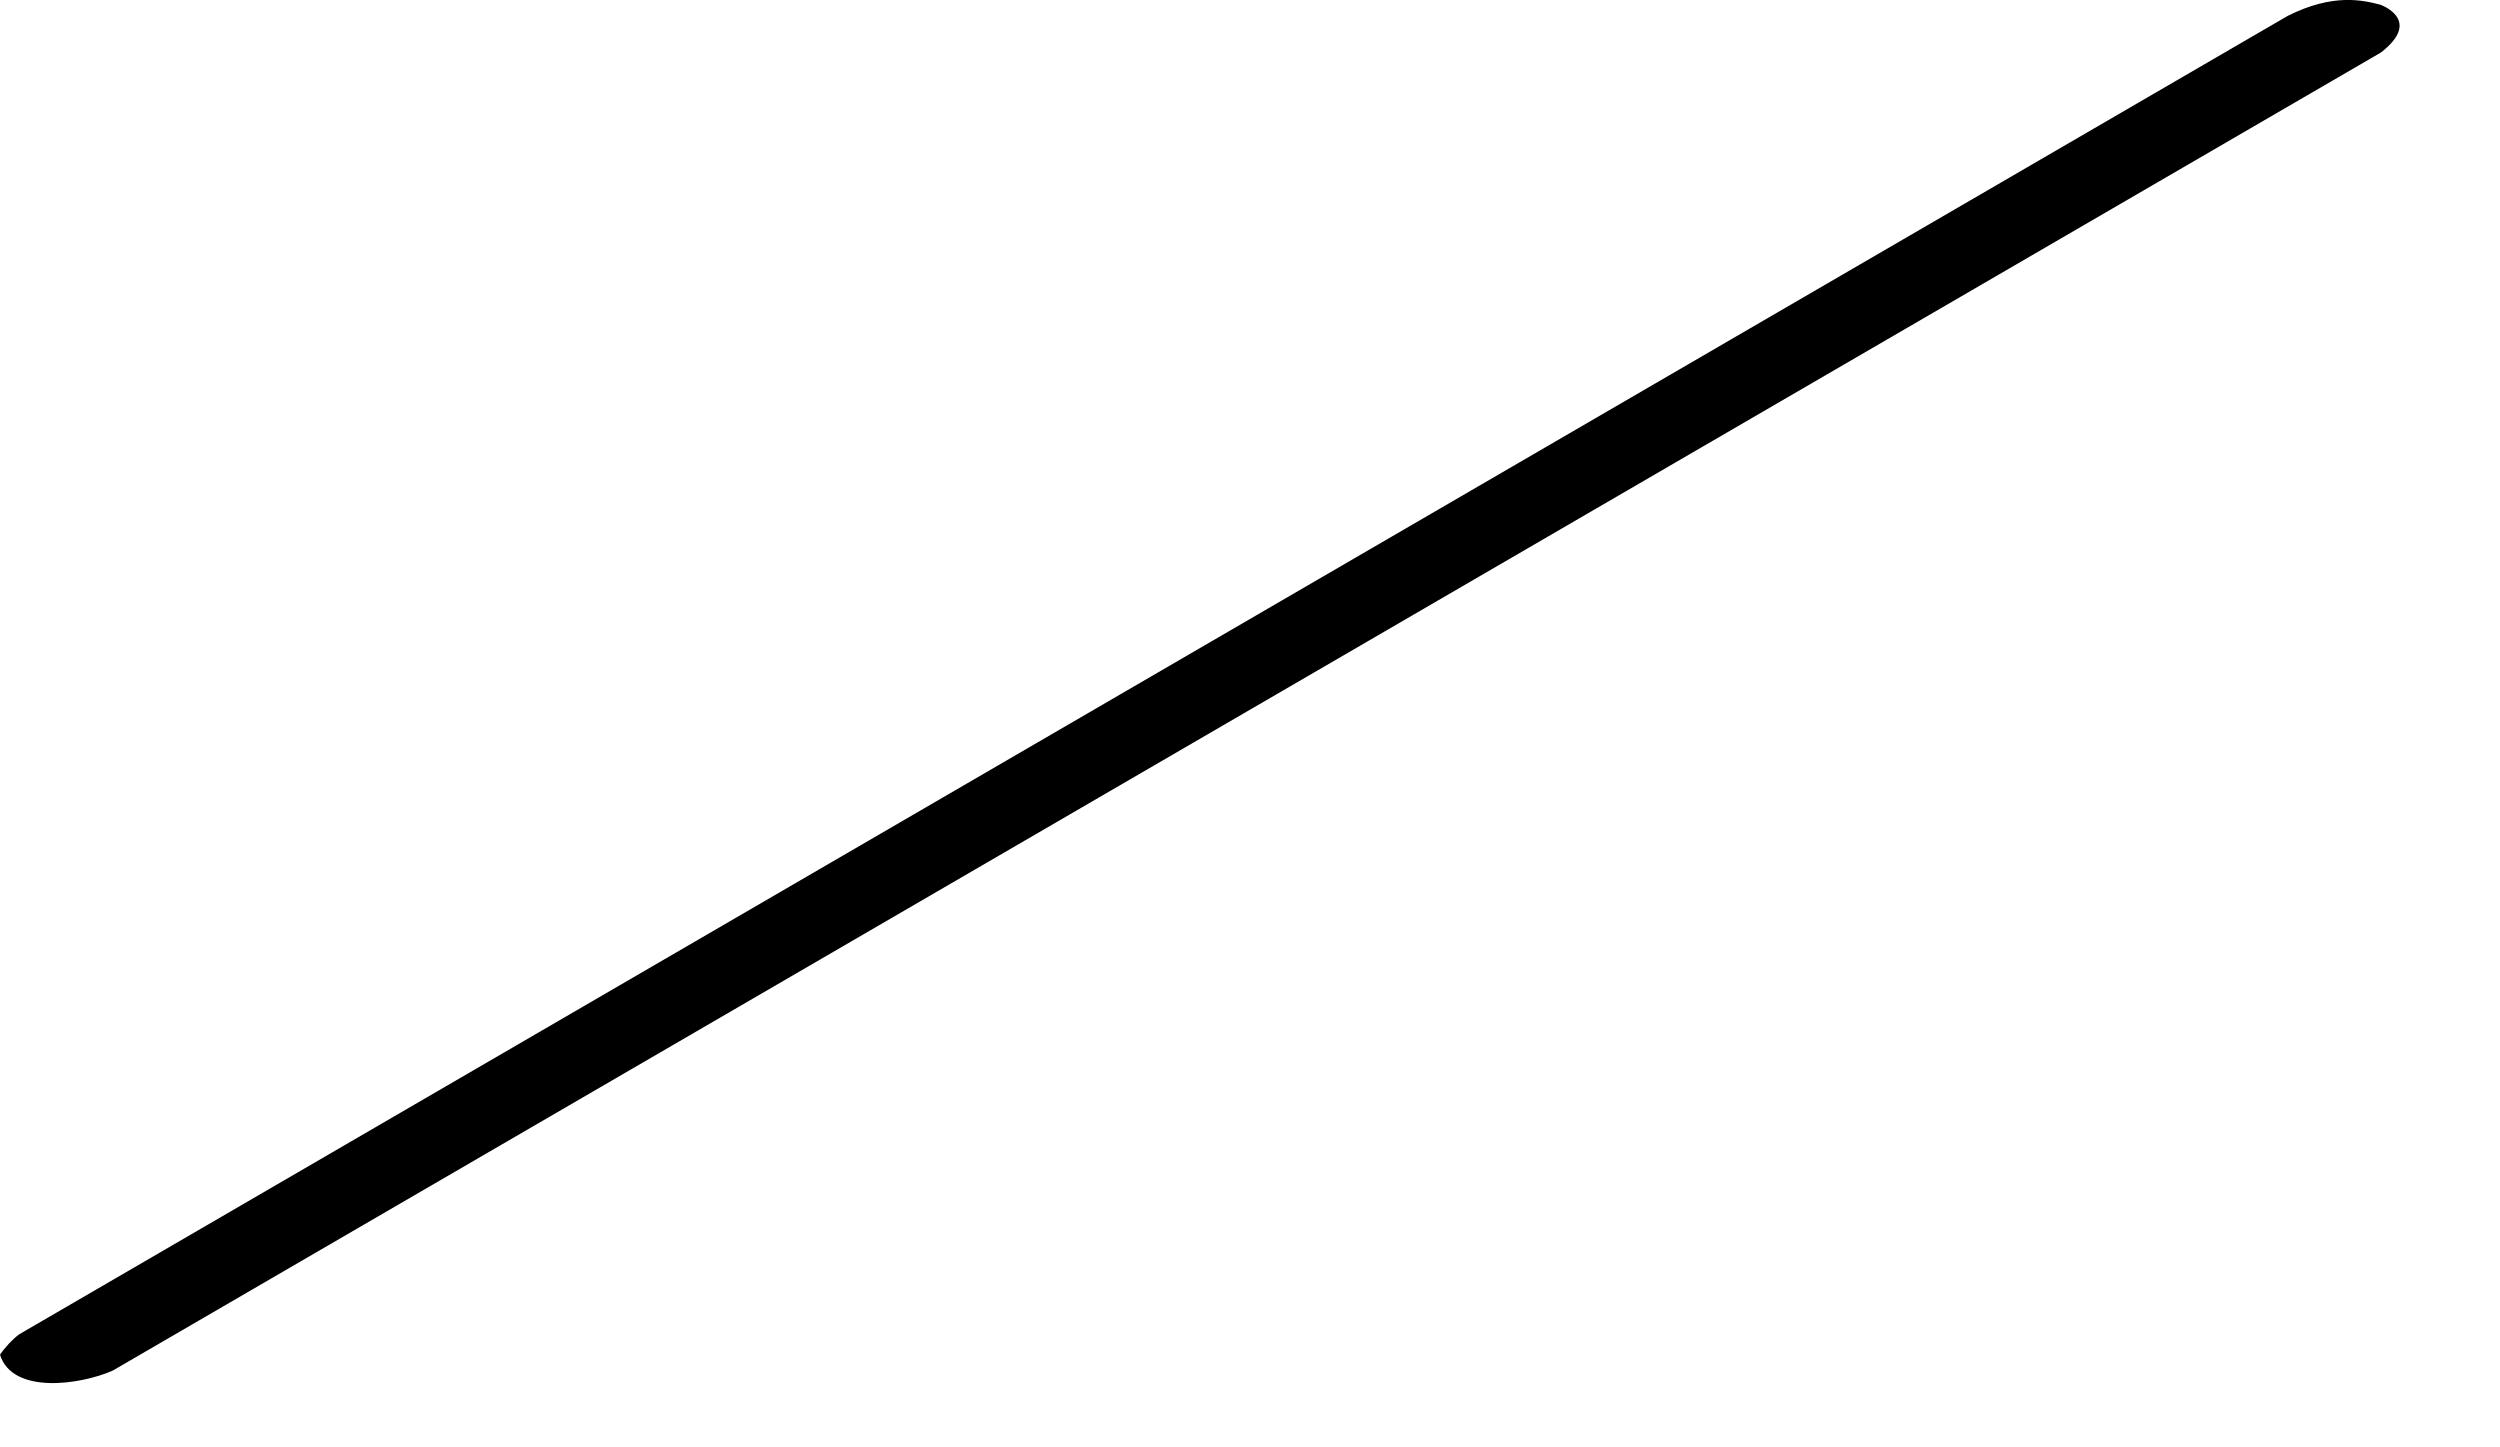
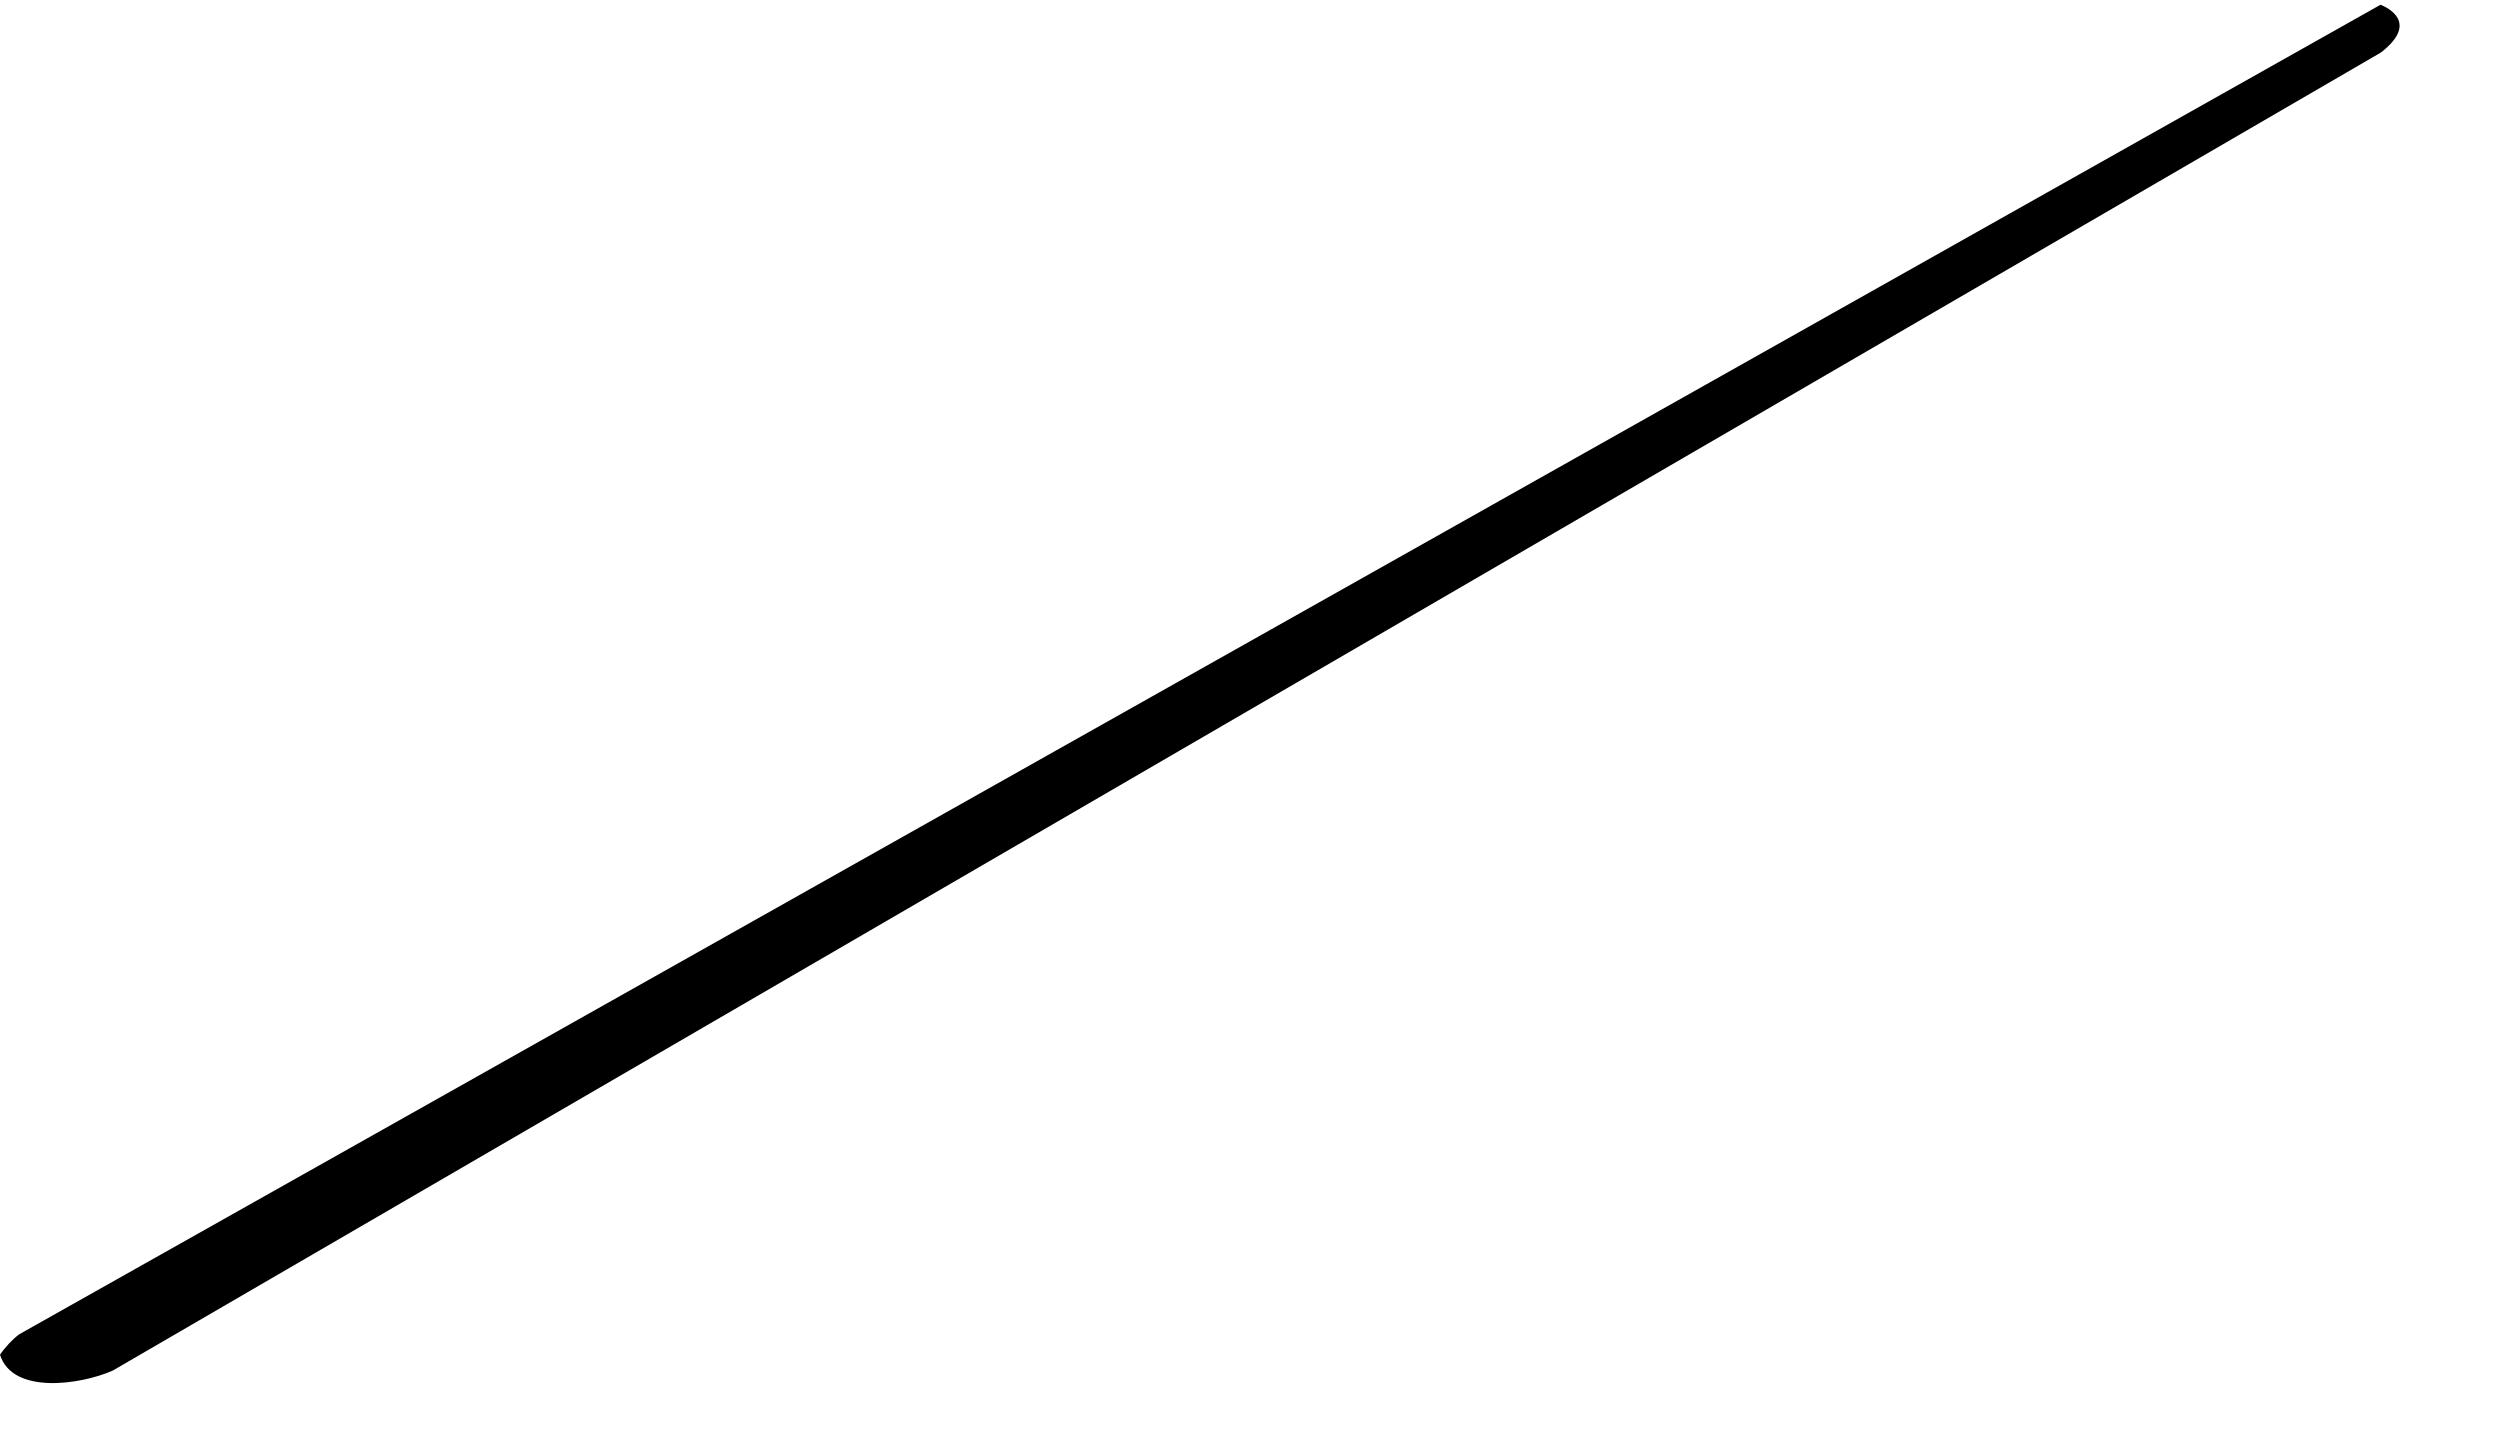
<svg xmlns="http://www.w3.org/2000/svg" fill="none" height="100%" overflow="visible" preserveAspectRatio="none" style="display: block;" viewBox="0 0 19 11" width="100%">
  <g id="Group" style="mix-blend-mode:multiply">
-     <path d="M18.092 0.036C17.959 0.002 17.734 -0.054 17.386 0.121L0.147 10.14C0.096 10.177 0.036 10.242 0 10.296C0.096 10.601 0.613 10.524 0.856 10.417L18.095 0.399C18.389 0.171 18.143 0.056 18.092 0.036Z" fill="black" id="Vector" />
+     <path d="M18.092 0.036L0.147 10.14C0.096 10.177 0.036 10.242 0 10.296C0.096 10.601 0.613 10.524 0.856 10.417L18.095 0.399C18.389 0.171 18.143 0.056 18.092 0.036Z" fill="black" id="Vector" />
  </g>
</svg>